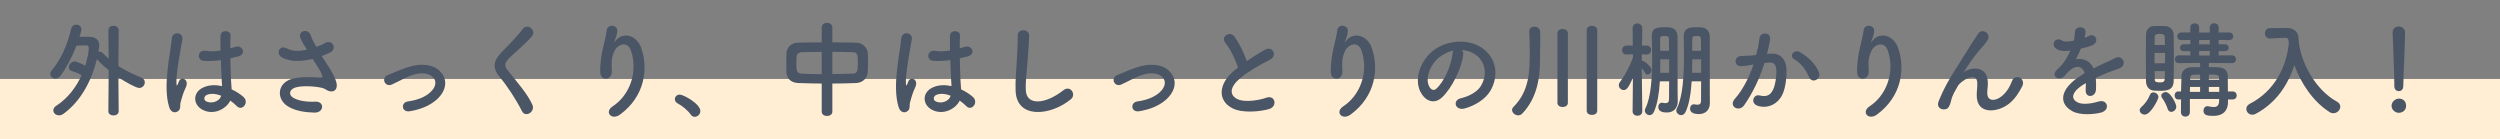
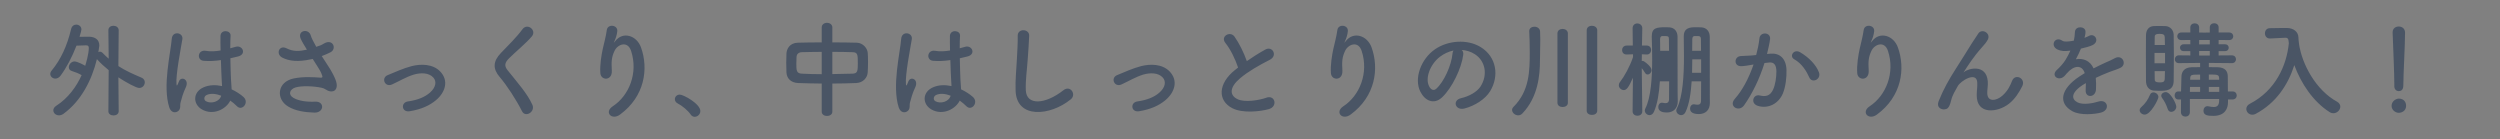
<svg xmlns="http://www.w3.org/2000/svg" width="665" height="37" viewBox="0 0 665 37" fill="none">
  <rect x="0" y="0" width="665" height="37" fill="#808080" stroke="none" />
-   <rect y="21" width="665" height="16" fill="#FFEDD4" />
-   <path d="M28.828 29.588L28.912 18.668C27.848 17.8 26.784 16.848 25.804 15.756L25.776 15.728C24.404 21.356 21.576 26.844 16.9 30.26C16.48 30.568 16.06 30.68 15.696 30.68C14.828 30.68 14.184 30.064 14.184 29.336C14.184 28.944 14.408 28.496 14.968 28.132C18.104 26.116 20.316 23.092 21.716 19.984C20.876 19.508 20.092 19.2 19.112 18.892C18.552 18.724 18.3 18.332 18.3 17.884C18.3 17.156 18.972 16.344 19.812 16.344C20.54 16.344 22.08 17.156 22.668 17.492C22.892 16.792 23.62 14.3 23.62 12.788C23.62 12.284 23.452 12.06 22.92 12.06C22.892 12.06 22.864 12.06 22.836 12.06C22.836 12.06 21.436 12.116 20.344 12.144C19.168 15.196 17.684 17.996 16.116 20.124C15.696 20.684 15.192 20.908 14.716 20.908C13.988 20.908 13.372 20.348 13.372 19.676C13.372 19.396 13.484 19.088 13.736 18.78C16.2 15.784 17.852 12.2 18.916 7.72C19.112 6.908 19.7 6.544 20.288 6.544C20.988 6.544 21.66 7.048 21.66 7.832C21.66 7.972 21.492 8.812 21.156 9.792C22.22 9.764 23.284 9.764 23.732 9.764C25.272 9.82 26.42 10.492 26.42 12.144C26.42 12.228 26.42 12.312 26.168 13.88C26.308 13.796 26.476 13.74 26.616 13.74C26.84 13.74 27.064 13.852 27.26 14.048C27.82 14.636 28.38 15.14 28.912 15.616L28.828 8.056V8.028C28.828 7.244 29.5 6.852 30.172 6.852C30.872 6.852 31.572 7.272 31.572 8.056L31.488 17.576C33.42 18.836 35.408 19.704 37.648 20.656C38.264 20.908 38.516 21.412 38.516 21.888C38.516 22.644 37.928 23.4 37.032 23.4C36.248 23.4 33.532 21.916 31.488 20.572L31.572 29.588C31.572 30.344 30.872 30.708 30.2 30.708C29.5 30.708 28.828 30.344 28.828 29.588ZM61.252 26.76C60.188 28.972 56.772 30.848 53.72 29.112C51.284 27.712 51.228 24.52 54.14 23.232C55.652 22.56 57.36 22.532 59.068 22.896C59.068 22.448 59.012 22.028 58.984 21.496C58.9 20.348 58.844 18.192 58.76 15.98C57.248 16.204 55.764 16.316 54.168 16.176C52.236 16.008 52.572 13.152 54.728 13.516C55.96 13.74 57.304 13.656 58.676 13.432C58.648 11.864 58.62 10.436 58.648 9.568C58.704 7.748 61.448 8 61.336 9.512C61.28 10.296 61.252 11.472 61.252 12.844C61.728 12.704 62.232 12.592 62.68 12.452C64.5 11.892 65.704 14.44 63.296 15.028C62.624 15.196 61.952 15.364 61.28 15.504C61.308 17.688 61.392 19.872 61.448 21.244C61.476 21.944 61.588 22.868 61.616 23.764C62.792 24.324 63.912 25.024 64.78 25.808C66.376 27.264 64.388 29.7 62.988 28.216C62.484 27.712 61.896 27.208 61.252 26.76ZM47.476 29.476C46.748 30.148 45.488 30.036 45.012 28.524C44.116 25.696 44.2 22.084 44.564 18.696C44.928 15.308 45.544 12.172 45.684 10.352C45.852 8.084 48.792 8.644 48.512 10.408C48.316 11.668 47.84 14.104 47.476 16.484C47.112 18.864 46.832 21.216 46.944 22.336C47 22.84 47.028 22.924 47.308 22.364C47.392 22.196 47.588 21.692 47.644 21.552C48.288 20.208 50.416 21.16 49.408 23.26C49.044 24.016 48.764 24.772 48.54 25.472C48.316 26.172 48.148 26.788 48.036 27.236C47.812 28.02 48.176 28.804 47.476 29.476ZM58.844 25.444H58.816C57.416 24.912 56.016 24.772 54.952 25.276C54.28 25.584 54.112 26.536 54.784 26.928C56.128 27.684 58.396 27.096 58.844 25.444ZM85.584 14.916C86.228 15.924 86.9 16.932 87.488 17.856C87.992 18.612 89.42 21.02 89.56 22.364C89.784 24.352 88.132 24.828 86.676 23.82C86.312 23.568 85.92 23.428 85.528 23.344C83.316 22.868 80.18 22.784 78.612 23.26C77.044 23.736 76.568 25.164 78.052 26.032C79.452 26.844 81.608 27.152 83.848 27.04C86.424 26.928 86.256 30.036 83.596 29.952C81.02 29.868 78.556 29.504 76.596 28.3C73.32 26.284 73.712 21.748 78.192 20.852C80.852 20.32 83.568 20.544 85.304 20.656C85.724 20.684 85.836 20.544 85.724 20.18C85.668 19.984 85.472 19.368 85.024 18.612C84.52 17.744 83.848 16.736 83.176 15.672C82.98 15.728 82.812 15.756 82.644 15.784C79.424 16.484 76.988 16.316 75.056 15.308C73.32 14.412 74.188 11.864 76.204 12.844C77.996 13.74 79.536 13.684 81.636 13.208C80.964 12.116 80.348 11.108 80.012 10.352C78.976 8.084 82.112 7.44 82.672 9.456C82.84 10.1 83.4 11.164 84.128 12.452C84.52 12.312 84.912 12.172 85.332 12.032C85.724 11.892 85.976 11.668 86.368 11.472C88.636 10.324 89.616 13.04 87.908 13.908C87.18 14.272 86.368 14.636 85.584 14.916ZM115.936 26.676C114.256 28.076 112.044 29.084 108.992 29.588C106.78 29.952 106.556 27.264 108.488 26.984C111.036 26.62 112.968 25.864 114.368 24.632C116.048 23.148 116.132 21.608 115.292 20.656C114.088 19.284 111.876 19.312 110.056 19.844C108.04 20.46 106.22 21.58 104.316 22.448C102.384 23.344 101.292 20.74 103.112 19.984C104.904 19.256 107.34 18.136 109.552 17.576C111.904 16.988 115.124 16.96 117.084 19.004C119.436 21.44 118.484 24.548 115.936 26.676ZM141.604 27.852C142.472 29.728 139.756 31.38 138.86 29.588C137.236 26.396 134.856 22.756 132.924 20.488C131.076 18.332 131.076 16.344 133.26 14.076C135.164 12.088 137.32 10.016 139 7.748C140.288 6.04 142.808 8.028 141.492 9.652C140.092 11.36 137.124 13.796 135.388 15.532C134.184 16.736 134.128 17.576 135.052 18.724C137.852 22.224 140.232 24.856 141.604 27.852ZM164.956 30.456C162.688 32.136 160.644 29.812 162.996 28.272C167.336 25.444 169.8 19.396 167.868 13.544C166.944 10.744 164.284 11.78 163.472 13.516C162.66 15.224 162.604 16.372 162.744 18.808C162.884 21.524 159.86 21.496 159.692 19.48C159.524 17.268 160 14.58 160.336 13.012C160.644 11.584 161.176 9.736 161.4 8.028C161.624 6.264 164.34 6.6 164.2 8.28C164.116 9.232 163.78 10.212 163.472 10.884C163.108 11.64 163.388 11.276 163.668 10.912C165.712 8.28 169.352 9.428 170.5 12.592C172.544 18.248 171.536 25.612 164.956 30.456ZM184.779 31.072C184.387 31.072 183.995 30.876 183.715 30.456C183.015 29.42 181.475 28.132 180.271 27.516C179.739 27.236 179.515 26.816 179.515 26.396C179.515 25.752 180.019 25.164 180.831 25.164C181.811 25.164 186.291 27.628 186.291 29.532C186.291 30.428 185.535 31.072 184.779 31.072ZM218.575 29.7V22.224C216.391 22.196 214.235 22.168 212.275 22.084C210.287 22 209.251 20.74 209.195 19.256C209.167 18.388 209.139 17.52 209.139 16.652C209.139 15.812 209.167 15 209.195 14.244C209.251 13.04 210.035 11.416 212.219 11.36C214.151 11.304 216.335 11.276 218.575 11.276V7.3C218.575 6.488 219.275 6.068 219.975 6.068C220.675 6.068 221.403 6.488 221.403 7.3V11.276C223.671 11.276 225.911 11.304 227.927 11.36C229.579 11.416 230.727 12.872 230.811 14.02C230.867 14.692 230.895 15.532 230.895 16.4C230.895 17.38 230.867 18.388 230.811 19.228C230.755 20.628 229.607 22 227.787 22.084C225.743 22.168 223.587 22.224 221.403 22.224V29.7C221.403 30.456 220.703 30.848 219.975 30.848C219.275 30.848 218.575 30.456 218.575 29.7ZM221.403 13.796V19.704C223.279 19.676 225.127 19.648 226.779 19.592C228.123 19.536 228.179 18.92 228.179 16.736C228.179 14.468 228.123 13.908 226.751 13.88C225.211 13.824 223.335 13.796 221.403 13.796ZM218.575 19.732V13.796C216.615 13.796 214.767 13.852 213.255 13.88C212.359 13.908 211.911 14.496 211.883 15.056C211.855 15.588 211.827 16.26 211.827 16.904C211.827 18.668 211.827 19.536 213.283 19.592C214.851 19.676 216.671 19.732 218.575 19.732ZM255.283 26.76C254.219 28.972 250.803 30.848 247.751 29.112C245.315 27.712 245.259 24.52 248.171 23.232C249.683 22.56 251.391 22.532 253.099 22.896C253.099 22.448 253.043 22.028 253.015 21.496C252.931 20.348 252.875 18.192 252.791 15.98C251.279 16.204 249.795 16.316 248.199 16.176C246.267 16.008 246.603 13.152 248.759 13.516C249.991 13.74 251.335 13.656 252.707 13.432C252.679 11.864 252.651 10.436 252.679 9.568C252.735 7.748 255.479 8 255.367 9.512C255.311 10.296 255.283 11.472 255.283 12.844C255.759 12.704 256.263 12.592 256.711 12.452C258.531 11.892 259.735 14.44 257.327 15.028C256.655 15.196 255.983 15.364 255.311 15.504C255.339 17.688 255.423 19.872 255.479 21.244C255.507 21.944 255.619 22.868 255.647 23.764C256.823 24.324 257.943 25.024 258.811 25.808C260.407 27.264 258.419 29.7 257.019 28.216C256.515 27.712 255.927 27.208 255.283 26.76ZM241.507 29.476C240.779 30.148 239.519 30.036 239.043 28.524C238.147 25.696 238.231 22.084 238.595 18.696C238.959 15.308 239.575 12.172 239.715 10.352C239.883 8.084 242.823 8.644 242.543 10.408C242.347 11.668 241.871 14.104 241.507 16.484C241.143 18.864 240.863 21.216 240.975 22.336C241.031 22.84 241.059 22.924 241.339 22.364C241.423 22.196 241.619 21.692 241.675 21.552C242.319 20.208 244.447 21.16 243.439 23.26C243.075 24.016 242.795 24.772 242.571 25.472C242.347 26.172 242.179 26.788 242.067 27.236C241.843 28.02 242.207 28.804 241.507 29.476ZM252.875 25.444H252.847C251.447 24.912 250.047 24.772 248.983 25.276C248.311 25.584 248.143 26.536 248.815 26.928C250.159 27.684 252.427 27.096 252.875 25.444ZM284.823 26.424C279.363 30.876 270.403 31.688 270.151 24.128C270.039 21.188 270.347 18.808 270.487 15.84C270.571 14.02 270.767 11.276 270.711 9.54C270.655 7.468 273.819 7.636 273.763 9.484C273.707 11.248 273.511 13.908 273.371 15.784C273.175 18.752 272.755 21.3 272.867 24.016C273.035 28.104 278.019 27.824 282.891 23.988C284.711 22.56 286.419 25.136 284.823 26.424ZM309.967 26.676C308.287 28.076 306.075 29.084 303.023 29.588C300.811 29.952 300.587 27.264 302.519 26.984C305.067 26.62 306.999 25.864 308.399 24.632C310.079 23.148 310.163 21.608 309.323 20.656C308.119 19.284 305.907 19.312 304.087 19.844C302.071 20.46 300.251 21.58 298.347 22.448C296.415 23.344 295.323 20.74 297.143 19.984C298.935 19.256 301.371 18.136 303.583 17.576C305.935 16.988 309.155 16.96 311.115 19.004C313.467 21.44 312.515 24.548 309.967 26.676ZM329.328 17.968C328.6 15.756 327.256 13.012 325.968 11.444C324.512 9.652 327.256 8.14 328.376 9.736C329.58 11.444 330.84 13.936 331.652 16.26C333.164 15.196 334.76 14.188 336.58 13.18C338.484 12.116 339.94 14.804 337.784 15.896C334.928 17.352 332.044 18.976 329.832 20.852C327.06 23.204 326.976 25.304 329.16 26.368C331.12 27.348 335.124 26.62 336.804 26.004C339.156 25.108 339.996 28.328 337.504 29.028C335.292 29.644 330.616 30.204 327.844 28.804C323.812 26.76 323.98 22.224 328.516 18.612C328.796 18.388 329.048 18.164 329.328 17.968ZM359.288 30.456C357.02 32.136 354.976 29.812 357.328 28.272C361.668 25.444 364.132 19.396 362.2 13.544C361.276 10.744 358.616 11.78 357.804 13.516C356.992 15.224 356.936 16.372 357.076 18.808C357.216 21.524 354.192 21.496 354.024 19.48C353.856 17.268 354.332 14.58 354.668 13.012C354.976 11.584 355.508 9.736 355.732 8.028C355.956 6.264 358.672 6.6 358.532 8.28C358.448 9.232 358.112 10.212 357.804 10.884C357.44 11.64 357.72 11.276 358 10.912C360.044 8.28 363.684 9.428 364.832 12.592C366.876 18.248 365.868 25.612 359.288 30.456ZM388.828 13.292C389.136 13.572 389.304 14.02 389.22 14.58C388.772 18.136 386.252 23.428 383.564 25.92C381.408 27.908 379.056 26.816 377.824 24.408C376.06 20.936 377.936 15.728 381.688 13.124C385.132 10.744 390.256 10.352 393.784 12.48C398.124 15.084 398.824 20.236 396.388 24.24C395.072 26.396 392.328 28.132 389.556 28.86C387.092 29.504 386.224 26.676 388.632 26.116C390.76 25.64 392.916 24.436 393.84 22.98C395.828 19.844 395.072 16.176 392.3 14.412C391.208 13.712 390.032 13.376 388.828 13.292ZM386.616 13.432C385.328 13.712 384.068 14.3 383.004 15.112C380.4 17.128 379 20.852 380.176 23.008C380.596 23.82 381.324 24.24 382.024 23.624C384.124 21.776 386.084 17.324 386.364 14.3C386.392 13.964 386.476 13.656 386.616 13.432ZM422.064 29.448V8.056C422.064 7.244 422.764 6.852 423.436 6.852C424.164 6.852 424.864 7.272 424.864 8.056V29.448C424.864 30.204 424.164 30.568 423.464 30.568C422.764 30.568 422.064 30.204 422.064 29.448ZM414.28 27.348V8.896C414.28 8.084 414.952 7.692 415.652 7.692C416.352 7.692 417.052 8.112 417.052 8.896V27.348C417.052 28.104 416.352 28.468 415.652 28.468C414.98 28.468 414.28 28.104 414.28 27.348ZM404.928 30.204C404.592 30.54 404.228 30.68 403.836 30.68C402.996 30.68 402.212 29.98 402.212 29.252C402.212 28.972 402.324 28.692 402.576 28.44C406.86 24.184 406.916 18.836 406.916 13.796C406.916 12.004 406.86 9.82 406.776 8.336C406.776 8.308 406.776 8.28 406.776 8.252C406.776 7.496 407.448 7.104 408.148 7.104C408.876 7.104 409.604 7.524 409.66 8.336C409.688 8.952 409.716 9.68 409.716 10.436C409.716 12.312 409.632 14.44 409.632 16.008C409.632 20.068 409.1 25.864 404.928 30.204ZM452.5 21.636H449.98C449.784 24.744 449.336 27.712 448.356 29.784C448.076 30.372 447.628 30.624 447.208 30.624C446.536 30.624 445.892 30.064 445.892 29.392C445.892 29.224 445.948 29.028 446.032 28.86C447.656 25.724 447.936 19.9 447.936 14.944C447.936 13.04 447.908 11.248 447.88 9.792C447.88 9.764 447.88 9.736 447.88 9.708C447.88 7.328 449.56 7.244 451.184 7.244C451.66 7.244 452.164 7.244 452.556 7.272C453.956 7.356 454.796 8.364 454.796 9.82C454.796 10.94 454.796 12.648 454.796 14.496C454.796 26.816 454.824 26.872 454.824 27.292C454.824 27.32 454.824 27.376 454.824 27.404C454.824 29.28 453.648 30.344 451.884 30.344C449.672 30.344 449.56 29.308 449.56 28.86C449.56 28.3 449.924 27.74 450.568 27.74C450.652 27.74 450.736 27.74 450.82 27.768C451.072 27.824 451.324 27.852 451.548 27.852C452.052 27.852 452.444 27.656 452.472 26.844C452.5 25.92 452.5 23.932 452.5 21.636ZM443.988 21.636H441.524C441.328 24.744 440.88 27.712 439.928 29.784C439.648 30.372 439.228 30.624 438.78 30.624C438.136 30.624 437.52 30.064 437.52 29.392C437.52 29.224 437.576 29.056 437.66 28.86C439.172 25.892 439.48 20.544 439.48 15.756C439.48 13.544 439.424 11.444 439.368 9.792C439.368 9.764 439.368 9.736 439.368 9.68C439.368 7.412 440.656 7.244 443.036 7.244C443.4 7.244 443.764 7.272 444.044 7.272C445.416 7.356 446.228 8.364 446.228 9.82C446.228 10.94 446.228 12.592 446.228 14.384C446.228 25.5 446.256 26.228 446.284 26.872C446.284 26.9 446.284 26.9 446.284 26.928C446.284 28.832 445.108 29.924 443.372 29.924C442.476 29.924 441.104 29.756 441.104 28.468C441.104 27.88 441.44 27.32 442.084 27.32C442.168 27.32 442.252 27.32 442.336 27.348C442.588 27.404 442.84 27.432 443.064 27.432C443.54 27.432 443.932 27.236 443.96 26.424C443.988 25.528 443.988 23.736 443.988 21.636ZM436.848 29.588V29.616C436.848 30.4 436.204 30.792 435.56 30.792C434.916 30.792 434.272 30.4 434.272 29.616V29.588L434.356 20.684C433.236 23.204 432.704 23.96 431.92 23.96C431.248 23.96 430.604 23.372 430.604 22.672C430.604 22.392 430.688 22.112 430.912 21.832C432.06 20.348 433.516 17.772 434.384 15.196V14.44L432.704 14.496C432.676 14.496 432.676 14.496 432.648 14.496C431.864 14.496 431.472 13.908 431.472 13.32C431.472 12.732 431.892 12.116 432.704 12.116H434.328L434.272 7.552V7.524C434.272 6.656 434.888 6.236 435.532 6.236C436.176 6.236 436.848 6.684 436.848 7.524V7.552C436.848 7.552 436.792 9.68 436.764 12.116H438.024C438.808 12.116 439.2 12.704 439.2 13.292C439.2 13.88 438.808 14.496 438.08 14.496C438.052 14.496 438.052 14.496 438.024 14.496L436.736 14.44C436.736 15.056 436.708 15.672 436.708 16.232C436.764 16.204 436.848 16.204 436.904 16.204C437.044 16.204 437.156 16.232 437.296 16.316C437.94 16.708 439.312 17.828 439.312 18.668C439.312 19.284 438.808 19.816 438.276 19.816C438.024 19.816 437.772 19.704 437.576 19.368C437.296 18.892 436.988 18.472 436.708 18.136C436.736 22.588 436.848 29.588 436.848 29.588ZM450.12 13.516H452.472C452.472 12.256 452.472 11.164 452.444 10.408C452.444 9.96 452.332 9.624 451.8 9.596C451.8 9.596 451.8 9.596 450.764 9.596C450.736 9.596 450.736 9.596 450.708 9.596C450.344 9.596 450.148 9.96 450.148 10.408C450.12 11.36 450.12 12.396 450.12 13.516ZM452.5 19.368V15.784H450.148C450.148 16.96 450.12 18.164 450.092 19.368H452.5ZM441.608 13.516H443.96C443.96 12.256 443.96 11.192 443.932 10.408C443.932 9.736 443.736 9.596 443.064 9.596C442.84 9.596 442.616 9.596 442.392 9.596C442.336 9.596 442.252 9.596 442.196 9.596C442.168 9.596 442.168 9.596 442.14 9.596C441.776 9.596 441.58 9.96 441.58 10.408C441.58 11.36 441.608 12.396 441.608 13.516ZM443.988 19.368V15.784H441.636C441.636 16.96 441.636 18.164 441.608 19.368H443.988ZM483.832 19.228C484.532 21.076 482.012 22.308 481.256 20.572C480.584 19.032 479.324 16.904 477.252 15.756C475.88 15 477.112 12.9 478.848 13.908C481.088 15.224 483.076 17.212 483.832 19.228ZM470.028 14.356L470.952 14.272C473.304 14.076 475.096 15.448 475.208 18.584C475.264 20.544 474.984 23.064 474.256 24.828C473.108 27.6 470.364 28.972 467.676 28.188C465.464 27.544 466.36 24.968 468.068 25.388C469.664 25.78 470.84 25.528 471.624 23.876C472.268 22.504 472.52 20.516 472.52 19.032C472.52 17.324 471.932 16.512 470.644 16.624C470.224 16.652 469.804 16.708 469.356 16.764C467.984 21.104 466.108 24.912 463.924 28.02C462.58 29.924 459.668 28.3 461.488 26.256C463.42 24.1 465.156 20.908 466.444 17.156L466.108 17.212C464.904 17.436 463.812 17.604 463.084 17.604C461.18 17.604 461.208 15.084 463 14.916C463.868 14.832 464.736 14.86 465.744 14.776L467.144 14.636C467.48 13.404 467.844 11.752 468.012 10.184C468.208 8.364 471.064 8.532 470.84 10.408C470.728 11.36 470.364 13.04 470.028 14.356ZM499.288 30.456C497.02 32.136 494.976 29.812 497.328 28.272C501.668 25.444 504.132 19.396 502.2 13.544C501.276 10.744 498.616 11.78 497.804 13.516C496.992 15.224 496.936 16.372 497.076 18.808C497.216 21.524 494.192 21.496 494.024 19.48C493.856 17.268 494.332 14.58 494.668 13.012C494.976 11.584 495.508 9.736 495.732 8.028C495.956 6.264 498.672 6.6 498.532 8.28C498.448 9.232 498.112 10.212 497.804 10.884C497.44 11.64 497.72 11.276 498 10.912C500.044 8.28 503.684 9.428 504.832 12.592C506.876 18.248 505.868 25.612 499.288 30.456ZM534.378 27.6C531.354 29.98 525.754 30.596 525.81 25.304C525.81 24.016 526.006 23.232 525.95 21.972C525.81 18.864 521.554 21.496 520.77 22.896C520.098 24.1 519.314 25.332 519.006 26.704C518.502 28.86 517.886 29 517.326 29.084C516.346 29.224 515.03 28.552 515.674 26.928C516.934 23.764 518.53 20.964 520.154 18.444C521.778 15.924 523.234 13.544 524.606 11.36C525.082 10.576 525.838 9.596 526.146 9.036C527.07 7.384 529.674 8.784 528.75 10.548C528.526 10.94 528.33 11.248 528.106 11.528C527.882 11.808 527.602 12.116 527.294 12.48C525.95 13.992 525.054 15.168 524.326 16.204C523.598 17.24 523.038 18.136 522.422 19.06C522.226 19.34 522.31 19.284 522.506 19.116C523.514 18.22 528.358 16.904 528.75 21.636C528.834 22.728 528.61 23.68 528.61 24.716C528.61 27.208 531.018 26.9 532.67 25.416C534.098 24.128 534.714 22.784 535.218 21.496C536.03 19.424 538.97 20.852 537.906 22.952C537.122 24.492 536.03 26.312 534.378 27.6ZM554.51 9.96L554.454 10.072C554.902 9.904 555.322 9.736 555.63 9.568C557.17 8.644 558.682 10.968 556.61 12.004C555.91 12.34 554.706 12.676 553.53 12.928C553.166 13.824 552.69 14.832 552.186 15.756C554.118 15.42 555.966 16.12 556.89 18.192C558.038 17.604 559.214 17.016 560.306 16.54C560.978 16.26 561.734 15.924 562.49 15.504C564.59 14.328 565.85 17.128 564.058 18.024C563.162 18.472 562.518 18.612 561.034 19.172C559.858 19.62 558.598 20.18 557.478 20.712C557.562 21.636 557.59 22.784 557.534 23.792C557.478 24.912 556.75 25.5 556.05 25.528C555.35 25.556 554.706 25.024 554.79 23.932C554.818 23.344 554.846 22.7 554.846 22.112C554.594 22.252 554.342 22.392 554.118 22.532C550.646 24.772 551.066 26.452 552.634 27.236C554.118 27.992 556.862 27.432 558.178 27.012C560.642 26.256 561.426 29.28 558.85 29.952C557.198 30.372 553.39 30.792 551.206 29.56C547.426 27.432 548.098 23.652 553.166 20.32C553.558 20.068 554.006 19.76 554.538 19.452C553.782 17.1 551.626 17.38 549.806 19.48C549.778 19.508 549.722 19.564 549.694 19.592C549.442 19.9 549.246 20.152 549.05 20.32C547.51 21.692 545.466 20.096 547.146 18.584C547.874 17.912 548.826 16.904 549.414 15.952C549.89 15.168 550.338 14.328 550.73 13.46C549.218 13.684 548.154 13.6 547.258 13.152C545.242 12.144 546.614 9.512 548.574 10.828C549.106 11.192 550.226 11.052 551.206 10.884C551.318 10.856 551.486 10.856 551.626 10.828C551.822 10.016 551.878 9.456 551.934 8.476C552.046 6.796 554.678 6.964 554.734 8.336C554.762 8.896 554.65 9.428 554.51 9.96ZM593.878 26.452H592.646V27.124C592.646 27.152 592.646 27.18 592.646 27.208C592.646 28.776 591.918 30.82 588.754 30.82C587.298 30.82 586.122 30.708 586.122 29.448C586.122 28.832 586.514 28.244 587.186 28.244C587.27 28.244 587.354 28.244 587.438 28.272C587.942 28.384 588.418 28.468 588.838 28.468C589.706 28.468 590.266 28.104 590.294 26.788V26.34H582.51V29.812C582.51 30.624 581.922 31.016 581.334 31.016C580.718 31.016 580.13 30.624 580.13 29.812C580.13 28.692 580.158 27.544 580.158 26.452H579.402C578.758 26.452 578.45 25.92 578.45 25.388C578.45 24.856 578.758 24.324 579.402 24.324H580.158C580.186 22.84 580.214 21.468 580.27 20.264C580.326 19.144 580.97 17.94 582.958 17.884C583.63 17.856 584.414 17.856 585.226 17.856V16.736L579.598 16.792H579.57C578.87 16.792 578.506 16.288 578.506 15.756C578.506 15.252 578.87 14.72 579.598 14.72L582.622 14.748V13.6H580.858C580.214 13.6 579.878 13.152 579.878 12.676C579.878 12.228 580.214 11.78 580.858 11.78H582.622V10.632L580.214 10.66C579.514 10.66 579.15 10.156 579.15 9.652C579.15 9.148 579.514 8.644 580.214 8.644H582.622V7.3C582.622 6.572 583.21 6.208 583.798 6.208C584.386 6.208 584.974 6.572 584.974 7.3V8.644L586.346 8.672L587.802 8.644V7.3C587.802 6.544 588.39 6.18 588.978 6.18C589.566 6.18 590.154 6.544 590.154 7.3V8.644H592.954C593.682 8.644 594.046 9.148 594.046 9.652C594.046 10.156 593.682 10.66 592.954 10.66L590.154 10.632V11.78H591.834C592.506 11.78 592.842 12.228 592.842 12.704C592.842 13.152 592.506 13.6 591.834 13.6H590.154V14.748L593.682 14.72C594.41 14.72 594.774 15.252 594.774 15.756C594.774 16.288 594.41 16.792 593.71 16.792H593.682L587.55 16.736V17.856C588.39 17.856 589.202 17.856 589.902 17.884C591.946 17.94 592.534 18.976 592.59 20.208C592.59 20.32 592.618 20.74 592.618 24.324H593.878C594.606 24.324 594.97 24.856 594.97 25.388C594.97 25.92 594.606 26.452 593.878 26.452ZM578.198 21.552C578.142 24.128 576.182 24.156 574.39 24.156C573.886 24.156 573.382 24.128 572.906 24.1C571.618 23.988 570.834 22.98 570.834 21.524C570.806 19.564 570.806 16.848 570.806 14.3C570.806 12.452 570.806 10.688 570.834 9.372C570.862 8 571.534 7.02 572.878 6.936C573.298 6.908 573.774 6.908 574.222 6.908C574.838 6.908 575.454 6.908 575.986 6.936C577.246 6.992 578.17 7.972 578.198 9.26C578.226 10.856 578.254 12.844 578.254 14.832C578.254 17.268 578.226 19.732 578.198 21.552ZM577.554 29.756C577.162 29.756 576.77 29.532 576.602 28.972C576.266 27.908 575.678 26.788 575.118 26.06C574.978 25.864 574.894 25.668 574.894 25.472C574.894 24.94 575.454 24.492 576.07 24.492C577.386 24.492 578.898 27.656 578.898 28.356C578.898 29.168 578.198 29.756 577.554 29.756ZM570.498 30.484C569.798 30.484 569.154 29.952 569.154 29.336C569.154 29.056 569.294 28.748 569.602 28.468C570.666 27.544 571.366 26.48 571.926 25.164C572.094 24.744 572.458 24.576 572.822 24.576C573.438 24.576 574.138 25.108 574.138 25.808C574.138 26.452 572.066 30.484 570.498 30.484ZM587.802 11.808V10.632H584.974V11.808H587.802ZM587.802 14.776V13.572H584.974V14.776H587.802ZM590.294 21.216V20.908C590.266 19.872 589.986 19.816 587.55 19.816V21.216H590.294ZM590.322 24.436V23.12H587.55V24.436H590.322ZM573.13 11.976H575.874C575.846 11.192 575.846 10.464 575.818 9.848C575.79 9.26 575.454 9.008 574.474 9.008C573.158 9.008 573.158 9.456 573.158 9.876C573.13 10.436 573.13 11.164 573.13 11.976ZM585.226 21.216V19.844C582.874 19.844 582.622 19.844 582.594 20.908L582.566 21.216H585.226ZM585.226 24.436V23.12H582.538C582.538 23.54 582.51 23.988 582.51 24.436H585.226ZM575.902 16.82V14.076H573.102V16.82H575.902ZM575.874 18.92H573.13C573.13 19.732 573.158 20.488 573.158 21.076C573.158 21.524 573.214 21.916 574.502 21.916C575.118 21.916 575.762 21.916 575.818 21.048C575.846 20.432 575.846 19.704 575.874 18.92ZM611.546 11.472L611.518 11.584C612.33 17.184 616.082 24.016 621.682 27.068C622.27 27.404 622.522 27.88 622.522 28.356C622.522 29.224 621.71 30.12 620.674 30.12C620.366 30.12 620.002 30.036 619.666 29.812C615.326 27.068 612.078 22.196 610.286 17.324C608.634 22.532 605.47 27.376 600.01 30.288C599.702 30.456 599.394 30.512 599.114 30.512C598.19 30.512 597.518 29.756 597.518 28.972C597.518 28.468 597.798 27.936 598.47 27.6C605.274 24.1 608.242 17.464 608.83 11.5C608.746 10.436 608.662 10.044 607.906 10.044C607.878 10.044 607.85 10.044 607.822 10.044L603.846 10.24C603.818 10.24 603.79 10.24 603.762 10.24C602.922 10.24 602.474 9.568 602.474 8.868C602.474 8.196 602.894 7.496 603.79 7.496C604.91 7.468 606.17 7.44 607.43 7.44C607.738 7.44 608.018 7.44 608.326 7.44C610.006 7.468 611.322 8.392 611.378 9.904C611.406 10.408 611.434 10.94 611.518 11.472H611.546ZM636.886 22.924V22.896C636.886 22.728 636.886 22.532 636.886 22.308C636.886 19.592 636.606 13.068 636.438 8.672C636.438 8.644 636.438 8.616 636.438 8.588C636.438 7.552 637.25 7.048 638.062 7.048C638.902 7.048 639.742 7.58 639.742 8.672C639.742 11.976 639.294 19.676 639.294 22.392C639.294 23.064 639.294 24.24 638.062 24.24C637.474 24.24 636.886 23.792 636.886 22.924ZM640.022 28.16C640.022 29.504 638.846 30.008 638.09 30.008C637.026 30.008 636.158 29.112 636.158 28.16C636.158 26.928 637.334 26.228 638.09 26.228C639.182 26.228 640.022 26.9 640.022 28.16Z" fill="#4A5565" />
+   <path d="M28.828 29.588L28.912 18.668C27.848 17.8 26.784 16.848 25.804 15.756L25.776 15.728C24.404 21.356 21.576 26.844 16.9 30.26C16.48 30.568 16.06 30.68 15.696 30.68C14.828 30.68 14.184 30.064 14.184 29.336C14.184 28.944 14.408 28.496 14.968 28.132C18.104 26.116 20.316 23.092 21.716 19.984C20.876 19.508 20.092 19.2 19.112 18.892C18.552 18.724 18.3 18.332 18.3 17.884C18.3 17.156 18.972 16.344 19.812 16.344C20.54 16.344 22.08 17.156 22.668 17.492C22.892 16.792 23.62 14.3 23.62 12.788C23.62 12.284 23.452 12.06 22.92 12.06C22.892 12.06 22.864 12.06 22.836 12.06C22.836 12.06 21.436 12.116 20.344 12.144C19.168 15.196 17.684 17.996 16.116 20.124C15.696 20.684 15.192 20.908 14.716 20.908C13.988 20.908 13.372 20.348 13.372 19.676C13.372 19.396 13.484 19.088 13.736 18.78C16.2 15.784 17.852 12.2 18.916 7.72C19.112 6.908 19.7 6.544 20.288 6.544C20.988 6.544 21.66 7.048 21.66 7.832C21.66 7.972 21.492 8.812 21.156 9.792C22.22 9.764 23.284 9.764 23.732 9.764C25.272 9.82 26.42 10.492 26.42 12.144C26.42 12.228 26.42 12.312 26.168 13.88C26.308 13.796 26.476 13.74 26.616 13.74C26.84 13.74 27.064 13.852 27.26 14.048C27.82 14.636 28.38 15.14 28.912 15.616L28.828 8.056V8.028C28.828 7.244 29.5 6.852 30.172 6.852C30.872 6.852 31.572 7.272 31.572 8.056L31.488 17.576C33.42 18.836 35.408 19.704 37.648 20.656C38.264 20.908 38.516 21.412 38.516 21.888C38.516 22.644 37.928 23.4 37.032 23.4C36.248 23.4 33.532 21.916 31.488 20.572L31.572 29.588C31.572 30.344 30.872 30.708 30.2 30.708C29.5 30.708 28.828 30.344 28.828 29.588ZM61.252 26.76C60.188 28.972 56.772 30.848 53.72 29.112C51.284 27.712 51.228 24.52 54.14 23.232C55.652 22.56 57.36 22.532 59.068 22.896C59.068 22.448 59.012 22.028 58.984 21.496C58.9 20.348 58.844 18.192 58.76 15.98C57.248 16.204 55.764 16.316 54.168 16.176C52.236 16.008 52.572 13.152 54.728 13.516C55.96 13.74 57.304 13.656 58.676 13.432C58.648 11.864 58.62 10.436 58.648 9.568C58.704 7.748 61.448 8 61.336 9.512C61.28 10.296 61.252 11.472 61.252 12.844C61.728 12.704 62.232 12.592 62.68 12.452C64.5 11.892 65.704 14.44 63.296 15.028C62.624 15.196 61.952 15.364 61.28 15.504C61.308 17.688 61.392 19.872 61.448 21.244C61.476 21.944 61.588 22.868 61.616 23.764C62.792 24.324 63.912 25.024 64.78 25.808C66.376 27.264 64.388 29.7 62.988 28.216C62.484 27.712 61.896 27.208 61.252 26.76ZM47.476 29.476C46.748 30.148 45.488 30.036 45.012 28.524C44.116 25.696 44.2 22.084 44.564 18.696C44.928 15.308 45.544 12.172 45.684 10.352C45.852 8.084 48.792 8.644 48.512 10.408C48.316 11.668 47.84 14.104 47.476 16.484C47.112 18.864 46.832 21.216 46.944 22.336C47 22.84 47.028 22.924 47.308 22.364C47.392 22.196 47.588 21.692 47.644 21.552C48.288 20.208 50.416 21.16 49.408 23.26C49.044 24.016 48.764 24.772 48.54 25.472C48.316 26.172 48.148 26.788 48.036 27.236C47.812 28.02 48.176 28.804 47.476 29.476ZM58.844 25.444H58.816C57.416 24.912 56.016 24.772 54.952 25.276C54.28 25.584 54.112 26.536 54.784 26.928C56.128 27.684 58.396 27.096 58.844 25.444ZM85.584 14.916C86.228 15.924 86.9 16.932 87.488 17.856C87.992 18.612 89.42 21.02 89.56 22.364C89.784 24.352 88.132 24.828 86.676 23.82C86.312 23.568 85.92 23.428 85.528 23.344C83.316 22.868 80.18 22.784 78.612 23.26C77.044 23.736 76.568 25.164 78.052 26.032C79.452 26.844 81.608 27.152 83.848 27.04C86.424 26.928 86.256 30.036 83.596 29.952C81.02 29.868 78.556 29.504 76.596 28.3C73.32 26.284 73.712 21.748 78.192 20.852C80.852 20.32 83.568 20.544 85.304 20.656C85.724 20.684 85.836 20.544 85.724 20.18C85.668 19.984 85.472 19.368 85.024 18.612C84.52 17.744 83.848 16.736 83.176 15.672C82.98 15.728 82.812 15.756 82.644 15.784C79.424 16.484 76.988 16.316 75.056 15.308C73.32 14.412 74.188 11.864 76.204 12.844C77.996 13.74 79.536 13.684 81.636 13.208C80.964 12.116 80.348 11.108 80.012 10.352C78.976 8.084 82.112 7.44 82.672 9.456C82.84 10.1 83.4 11.164 84.128 12.452C84.52 12.312 84.912 12.172 85.332 12.032C85.724 11.892 85.976 11.668 86.368 11.472C88.636 10.324 89.616 13.04 87.908 13.908C87.18 14.272 86.368 14.636 85.584 14.916ZM115.936 26.676C114.256 28.076 112.044 29.084 108.992 29.588C106.78 29.952 106.556 27.264 108.488 26.984C111.036 26.62 112.968 25.864 114.368 24.632C116.048 23.148 116.132 21.608 115.292 20.656C114.088 19.284 111.876 19.312 110.056 19.844C108.04 20.46 106.22 21.58 104.316 22.448C102.384 23.344 101.292 20.74 103.112 19.984C104.904 19.256 107.34 18.136 109.552 17.576C111.904 16.988 115.124 16.96 117.084 19.004C119.436 21.44 118.484 24.548 115.936 26.676ZM141.604 27.852C142.472 29.728 139.756 31.38 138.86 29.588C137.236 26.396 134.856 22.756 132.924 20.488C131.076 18.332 131.076 16.344 133.26 14.076C135.164 12.088 137.32 10.016 139 7.748C140.288 6.04 142.808 8.028 141.492 9.652C140.092 11.36 137.124 13.796 135.388 15.532C134.184 16.736 134.128 17.576 135.052 18.724C137.852 22.224 140.232 24.856 141.604 27.852ZM164.956 30.456C162.688 32.136 160.644 29.812 162.996 28.272C167.336 25.444 169.8 19.396 167.868 13.544C166.944 10.744 164.284 11.78 163.472 13.516C162.66 15.224 162.604 16.372 162.744 18.808C162.884 21.524 159.86 21.496 159.692 19.48C159.524 17.268 160 14.58 160.336 13.012C160.644 11.584 161.176 9.736 161.4 8.028C161.624 6.264 164.34 6.6 164.2 8.28C164.116 9.232 163.78 10.212 163.472 10.884C163.108 11.64 163.388 11.276 163.668 10.912C165.712 8.28 169.352 9.428 170.5 12.592C172.544 18.248 171.536 25.612 164.956 30.456ZM184.779 31.072C184.387 31.072 183.995 30.876 183.715 30.456C183.015 29.42 181.475 28.132 180.271 27.516C179.739 27.236 179.515 26.816 179.515 26.396C179.515 25.752 180.019 25.164 180.831 25.164C181.811 25.164 186.291 27.628 186.291 29.532C186.291 30.428 185.535 31.072 184.779 31.072ZM218.575 29.7V22.224C216.391 22.196 214.235 22.168 212.275 22.084C210.287 22 209.251 20.74 209.195 19.256C209.167 18.388 209.139 17.52 209.139 16.652C209.139 15.812 209.167 15 209.195 14.244C209.251 13.04 210.035 11.416 212.219 11.36C214.151 11.304 216.335 11.276 218.575 11.276V7.3C218.575 6.488 219.275 6.068 219.975 6.068C220.675 6.068 221.403 6.488 221.403 7.3V11.276C223.671 11.276 225.911 11.304 227.927 11.36C229.579 11.416 230.727 12.872 230.811 14.02C230.867 14.692 230.895 15.532 230.895 16.4C230.895 17.38 230.867 18.388 230.811 19.228C230.755 20.628 229.607 22 227.787 22.084C225.743 22.168 223.587 22.224 221.403 22.224V29.7C221.403 30.456 220.703 30.848 219.975 30.848C219.275 30.848 218.575 30.456 218.575 29.7ZM221.403 13.796V19.704C223.279 19.676 225.127 19.648 226.779 19.592C228.123 19.536 228.179 18.92 228.179 16.736C228.179 14.468 228.123 13.908 226.751 13.88C225.211 13.824 223.335 13.796 221.403 13.796ZM218.575 19.732V13.796C216.615 13.796 214.767 13.852 213.255 13.88C212.359 13.908 211.911 14.496 211.883 15.056C211.855 15.588 211.827 16.26 211.827 16.904C211.827 18.668 211.827 19.536 213.283 19.592C214.851 19.676 216.671 19.732 218.575 19.732ZM255.283 26.76C254.219 28.972 250.803 30.848 247.751 29.112C245.315 27.712 245.259 24.52 248.171 23.232C249.683 22.56 251.391 22.532 253.099 22.896C253.099 22.448 253.043 22.028 253.015 21.496C252.931 20.348 252.875 18.192 252.791 15.98C251.279 16.204 249.795 16.316 248.199 16.176C246.267 16.008 246.603 13.152 248.759 13.516C249.991 13.74 251.335 13.656 252.707 13.432C252.679 11.864 252.651 10.436 252.679 9.568C252.735 7.748 255.479 8 255.367 9.512C255.311 10.296 255.283 11.472 255.283 12.844C255.759 12.704 256.263 12.592 256.711 12.452C258.531 11.892 259.735 14.44 257.327 15.028C256.655 15.196 255.983 15.364 255.311 15.504C255.339 17.688 255.423 19.872 255.479 21.244C255.507 21.944 255.619 22.868 255.647 23.764C256.823 24.324 257.943 25.024 258.811 25.808C260.407 27.264 258.419 29.7 257.019 28.216C256.515 27.712 255.927 27.208 255.283 26.76ZM241.507 29.476C240.779 30.148 239.519 30.036 239.043 28.524C238.147 25.696 238.231 22.084 238.595 18.696C238.959 15.308 239.575 12.172 239.715 10.352C239.883 8.084 242.823 8.644 242.543 10.408C242.347 11.668 241.871 14.104 241.507 16.484C241.143 18.864 240.863 21.216 240.975 22.336C241.031 22.84 241.059 22.924 241.339 22.364C241.423 22.196 241.619 21.692 241.675 21.552C242.319 20.208 244.447 21.16 243.439 23.26C243.075 24.016 242.795 24.772 242.571 25.472C242.347 26.172 242.179 26.788 242.067 27.236C241.843 28.02 242.207 28.804 241.507 29.476ZM252.875 25.444H252.847C251.447 24.912 250.047 24.772 248.983 25.276C248.311 25.584 248.143 26.536 248.815 26.928C250.159 27.684 252.427 27.096 252.875 25.444ZM284.823 26.424C279.363 30.876 270.403 31.688 270.151 24.128C270.039 21.188 270.347 18.808 270.487 15.84C270.571 14.02 270.767 11.276 270.711 9.54C270.655 7.468 273.819 7.636 273.763 9.484C273.707 11.248 273.511 13.908 273.371 15.784C273.175 18.752 272.755 21.3 272.867 24.016C273.035 28.104 278.019 27.824 282.891 23.988C284.711 22.56 286.419 25.136 284.823 26.424ZM309.967 26.676C308.287 28.076 306.075 29.084 303.023 29.588C300.811 29.952 300.587 27.264 302.519 26.984C305.067 26.62 306.999 25.864 308.399 24.632C310.079 23.148 310.163 21.608 309.323 20.656C308.119 19.284 305.907 19.312 304.087 19.844C302.071 20.46 300.251 21.58 298.347 22.448C296.415 23.344 295.323 20.74 297.143 19.984C298.935 19.256 301.371 18.136 303.583 17.576C305.935 16.988 309.155 16.96 311.115 19.004C313.467 21.44 312.515 24.548 309.967 26.676ZM329.328 17.968C328.6 15.756 327.256 13.012 325.968 11.444C324.512 9.652 327.256 8.14 328.376 9.736C329.58 11.444 330.84 13.936 331.652 16.26C333.164 15.196 334.76 14.188 336.58 13.18C338.484 12.116 339.94 14.804 337.784 15.896C334.928 17.352 332.044 18.976 329.832 20.852C327.06 23.204 326.976 25.304 329.16 26.368C331.12 27.348 335.124 26.62 336.804 26.004C339.156 25.108 339.996 28.328 337.504 29.028C335.292 29.644 330.616 30.204 327.844 28.804C323.812 26.76 323.98 22.224 328.516 18.612C328.796 18.388 329.048 18.164 329.328 17.968ZM359.288 30.456C357.02 32.136 354.976 29.812 357.328 28.272C361.668 25.444 364.132 19.396 362.2 13.544C361.276 10.744 358.616 11.78 357.804 13.516C356.992 15.224 356.936 16.372 357.076 18.808C357.216 21.524 354.192 21.496 354.024 19.48C353.856 17.268 354.332 14.58 354.668 13.012C354.976 11.584 355.508 9.736 355.732 8.028C355.956 6.264 358.672 6.6 358.532 8.28C358.448 9.232 358.112 10.212 357.804 10.884C357.44 11.64 357.72 11.276 358 10.912C360.044 8.28 363.684 9.428 364.832 12.592C366.876 18.248 365.868 25.612 359.288 30.456ZM388.828 13.292C389.136 13.572 389.304 14.02 389.22 14.58C388.772 18.136 386.252 23.428 383.564 25.92C381.408 27.908 379.056 26.816 377.824 24.408C376.06 20.936 377.936 15.728 381.688 13.124C385.132 10.744 390.256 10.352 393.784 12.48C398.124 15.084 398.824 20.236 396.388 24.24C395.072 26.396 392.328 28.132 389.556 28.86C387.092 29.504 386.224 26.676 388.632 26.116C390.76 25.64 392.916 24.436 393.84 22.98C395.828 19.844 395.072 16.176 392.3 14.412C391.208 13.712 390.032 13.376 388.828 13.292ZM386.616 13.432C385.328 13.712 384.068 14.3 383.004 15.112C380.4 17.128 379 20.852 380.176 23.008C380.596 23.82 381.324 24.24 382.024 23.624C384.124 21.776 386.084 17.324 386.364 14.3C386.392 13.964 386.476 13.656 386.616 13.432ZM422.064 29.448V8.056C422.064 7.244 422.764 6.852 423.436 6.852C424.164 6.852 424.864 7.272 424.864 8.056V29.448C424.864 30.204 424.164 30.568 423.464 30.568C422.764 30.568 422.064 30.204 422.064 29.448ZM414.28 27.348V8.896C414.28 8.084 414.952 7.692 415.652 7.692C416.352 7.692 417.052 8.112 417.052 8.896V27.348C417.052 28.104 416.352 28.468 415.652 28.468C414.98 28.468 414.28 28.104 414.28 27.348ZM404.928 30.204C404.592 30.54 404.228 30.68 403.836 30.68C402.996 30.68 402.212 29.98 402.212 29.252C402.212 28.972 402.324 28.692 402.576 28.44C406.86 24.184 406.916 18.836 406.916 13.796C406.916 12.004 406.86 9.82 406.776 8.336C406.776 8.308 406.776 8.28 406.776 8.252C406.776 7.496 407.448 7.104 408.148 7.104C408.876 7.104 409.604 7.524 409.66 8.336C409.688 8.952 409.716 9.68 409.716 10.436C409.716 12.312 409.632 14.44 409.632 16.008C409.632 20.068 409.1 25.864 404.928 30.204ZM452.5 21.636H449.98C449.784 24.744 449.336 27.712 448.356 29.784C448.076 30.372 447.628 30.624 447.208 30.624C446.536 30.624 445.892 30.064 445.892 29.392C445.892 29.224 445.948 29.028 446.032 28.86C447.656 25.724 447.936 19.9 447.936 14.944C447.936 13.04 447.908 11.248 447.88 9.792C447.88 9.764 447.88 9.736 447.88 9.708C447.88 7.328 449.56 7.244 451.184 7.244C451.66 7.244 452.164 7.244 452.556 7.272C453.956 7.356 454.796 8.364 454.796 9.82C454.796 10.94 454.796 12.648 454.796 14.496C454.796 26.816 454.824 26.872 454.824 27.292C454.824 27.32 454.824 27.376 454.824 27.404C454.824 29.28 453.648 30.344 451.884 30.344C449.672 30.344 449.56 29.308 449.56 28.86C449.56 28.3 449.924 27.74 450.568 27.74C450.652 27.74 450.736 27.74 450.82 27.768C451.072 27.824 451.324 27.852 451.548 27.852C452.052 27.852 452.444 27.656 452.472 26.844C452.5 25.92 452.5 23.932 452.5 21.636ZM443.988 21.636H441.524C441.328 24.744 440.88 27.712 439.928 29.784C439.648 30.372 439.228 30.624 438.78 30.624C438.136 30.624 437.52 30.064 437.52 29.392C437.52 29.224 437.576 29.056 437.66 28.86C439.172 25.892 439.48 20.544 439.48 15.756C439.48 13.544 439.424 11.444 439.368 9.792C439.368 9.764 439.368 9.736 439.368 9.68C439.368 7.412 440.656 7.244 443.036 7.244C443.4 7.244 443.764 7.272 444.044 7.272C445.416 7.356 446.228 8.364 446.228 9.82C446.228 10.94 446.228 12.592 446.228 14.384C446.228 25.5 446.256 26.228 446.284 26.872C446.284 26.9 446.284 26.9 446.284 26.928C446.284 28.832 445.108 29.924 443.372 29.924C442.476 29.924 441.104 29.756 441.104 28.468C441.104 27.88 441.44 27.32 442.084 27.32C442.168 27.32 442.252 27.32 442.336 27.348C442.588 27.404 442.84 27.432 443.064 27.432C443.54 27.432 443.932 27.236 443.96 26.424C443.988 25.528 443.988 23.736 443.988 21.636ZM436.848 29.588V29.616C436.848 30.4 436.204 30.792 435.56 30.792C434.916 30.792 434.272 30.4 434.272 29.616V29.588L434.356 20.684C433.236 23.204 432.704 23.96 431.92 23.96C431.248 23.96 430.604 23.372 430.604 22.672C430.604 22.392 430.688 22.112 430.912 21.832C432.06 20.348 433.516 17.772 434.384 15.196V14.44L432.704 14.496C432.676 14.496 432.676 14.496 432.648 14.496C431.864 14.496 431.472 13.908 431.472 13.32C431.472 12.732 431.892 12.116 432.704 12.116H434.328L434.272 7.552V7.524C434.272 6.656 434.888 6.236 435.532 6.236C436.176 6.236 436.848 6.684 436.848 7.524V7.552C436.848 7.552 436.792 9.68 436.764 12.116H438.024C438.808 12.116 439.2 12.704 439.2 13.292C439.2 13.88 438.808 14.496 438.08 14.496C438.052 14.496 438.052 14.496 438.024 14.496L436.736 14.44C436.736 15.056 436.708 15.672 436.708 16.232C436.764 16.204 436.848 16.204 436.904 16.204C437.044 16.204 437.156 16.232 437.296 16.316C437.94 16.708 439.312 17.828 439.312 18.668C439.312 19.284 438.808 19.816 438.276 19.816C438.024 19.816 437.772 19.704 437.576 19.368C437.296 18.892 436.988 18.472 436.708 18.136C436.736 22.588 436.848 29.588 436.848 29.588ZM450.12 13.516H452.472C452.472 12.256 452.472 11.164 452.444 10.408C452.444 9.96 452.332 9.624 451.8 9.596C451.8 9.596 451.8 9.596 450.764 9.596C450.736 9.596 450.736 9.596 450.708 9.596C450.344 9.596 450.148 9.96 450.148 10.408C450.12 11.36 450.12 12.396 450.12 13.516ZM452.5 19.368V15.784H450.148C450.148 16.96 450.12 18.164 450.092 19.368H452.5ZM441.608 13.516H443.96C443.96 12.256 443.96 11.192 443.932 10.408C443.932 9.736 443.736 9.596 443.064 9.596C442.84 9.596 442.616 9.596 442.392 9.596C442.336 9.596 442.252 9.596 442.196 9.596C442.168 9.596 442.168 9.596 442.14 9.596C441.776 9.596 441.58 9.96 441.58 10.408C441.58 11.36 441.608 12.396 441.608 13.516ZM443.988 19.368V15.784H441.636H443.988ZM483.832 19.228C484.532 21.076 482.012 22.308 481.256 20.572C480.584 19.032 479.324 16.904 477.252 15.756C475.88 15 477.112 12.9 478.848 13.908C481.088 15.224 483.076 17.212 483.832 19.228ZM470.028 14.356L470.952 14.272C473.304 14.076 475.096 15.448 475.208 18.584C475.264 20.544 474.984 23.064 474.256 24.828C473.108 27.6 470.364 28.972 467.676 28.188C465.464 27.544 466.36 24.968 468.068 25.388C469.664 25.78 470.84 25.528 471.624 23.876C472.268 22.504 472.52 20.516 472.52 19.032C472.52 17.324 471.932 16.512 470.644 16.624C470.224 16.652 469.804 16.708 469.356 16.764C467.984 21.104 466.108 24.912 463.924 28.02C462.58 29.924 459.668 28.3 461.488 26.256C463.42 24.1 465.156 20.908 466.444 17.156L466.108 17.212C464.904 17.436 463.812 17.604 463.084 17.604C461.18 17.604 461.208 15.084 463 14.916C463.868 14.832 464.736 14.86 465.744 14.776L467.144 14.636C467.48 13.404 467.844 11.752 468.012 10.184C468.208 8.364 471.064 8.532 470.84 10.408C470.728 11.36 470.364 13.04 470.028 14.356ZM499.288 30.456C497.02 32.136 494.976 29.812 497.328 28.272C501.668 25.444 504.132 19.396 502.2 13.544C501.276 10.744 498.616 11.78 497.804 13.516C496.992 15.224 496.936 16.372 497.076 18.808C497.216 21.524 494.192 21.496 494.024 19.48C493.856 17.268 494.332 14.58 494.668 13.012C494.976 11.584 495.508 9.736 495.732 8.028C495.956 6.264 498.672 6.6 498.532 8.28C498.448 9.232 498.112 10.212 497.804 10.884C497.44 11.64 497.72 11.276 498 10.912C500.044 8.28 503.684 9.428 504.832 12.592C506.876 18.248 505.868 25.612 499.288 30.456ZM534.378 27.6C531.354 29.98 525.754 30.596 525.81 25.304C525.81 24.016 526.006 23.232 525.95 21.972C525.81 18.864 521.554 21.496 520.77 22.896C520.098 24.1 519.314 25.332 519.006 26.704C518.502 28.86 517.886 29 517.326 29.084C516.346 29.224 515.03 28.552 515.674 26.928C516.934 23.764 518.53 20.964 520.154 18.444C521.778 15.924 523.234 13.544 524.606 11.36C525.082 10.576 525.838 9.596 526.146 9.036C527.07 7.384 529.674 8.784 528.75 10.548C528.526 10.94 528.33 11.248 528.106 11.528C527.882 11.808 527.602 12.116 527.294 12.48C525.95 13.992 525.054 15.168 524.326 16.204C523.598 17.24 523.038 18.136 522.422 19.06C522.226 19.34 522.31 19.284 522.506 19.116C523.514 18.22 528.358 16.904 528.75 21.636C528.834 22.728 528.61 23.68 528.61 24.716C528.61 27.208 531.018 26.9 532.67 25.416C534.098 24.128 534.714 22.784 535.218 21.496C536.03 19.424 538.97 20.852 537.906 22.952C537.122 24.492 536.03 26.312 534.378 27.6ZM554.51 9.96L554.454 10.072C554.902 9.904 555.322 9.736 555.63 9.568C557.17 8.644 558.682 10.968 556.61 12.004C555.91 12.34 554.706 12.676 553.53 12.928C553.166 13.824 552.69 14.832 552.186 15.756C554.118 15.42 555.966 16.12 556.89 18.192C558.038 17.604 559.214 17.016 560.306 16.54C560.978 16.26 561.734 15.924 562.49 15.504C564.59 14.328 565.85 17.128 564.058 18.024C563.162 18.472 562.518 18.612 561.034 19.172C559.858 19.62 558.598 20.18 557.478 20.712C557.562 21.636 557.59 22.784 557.534 23.792C557.478 24.912 556.75 25.5 556.05 25.528C555.35 25.556 554.706 25.024 554.79 23.932C554.818 23.344 554.846 22.7 554.846 22.112C554.594 22.252 554.342 22.392 554.118 22.532C550.646 24.772 551.066 26.452 552.634 27.236C554.118 27.992 556.862 27.432 558.178 27.012C560.642 26.256 561.426 29.28 558.85 29.952C557.198 30.372 553.39 30.792 551.206 29.56C547.426 27.432 548.098 23.652 553.166 20.32C553.558 20.068 554.006 19.76 554.538 19.452C553.782 17.1 551.626 17.38 549.806 19.48C549.778 19.508 549.722 19.564 549.694 19.592C549.442 19.9 549.246 20.152 549.05 20.32C547.51 21.692 545.466 20.096 547.146 18.584C547.874 17.912 548.826 16.904 549.414 15.952C549.89 15.168 550.338 14.328 550.73 13.46C549.218 13.684 548.154 13.6 547.258 13.152C545.242 12.144 546.614 9.512 548.574 10.828C549.106 11.192 550.226 11.052 551.206 10.884C551.318 10.856 551.486 10.856 551.626 10.828C551.822 10.016 551.878 9.456 551.934 8.476C552.046 6.796 554.678 6.964 554.734 8.336C554.762 8.896 554.65 9.428 554.51 9.96ZM593.878 26.452H592.646V27.124C592.646 27.152 592.646 27.18 592.646 27.208C592.646 28.776 591.918 30.82 588.754 30.82C587.298 30.82 586.122 30.708 586.122 29.448C586.122 28.832 586.514 28.244 587.186 28.244C587.27 28.244 587.354 28.244 587.438 28.272C587.942 28.384 588.418 28.468 588.838 28.468C589.706 28.468 590.266 28.104 590.294 26.788V26.34H582.51V29.812C582.51 30.624 581.922 31.016 581.334 31.016C580.718 31.016 580.13 30.624 580.13 29.812C580.13 28.692 580.158 27.544 580.158 26.452H579.402C578.758 26.452 578.45 25.92 578.45 25.388C578.45 24.856 578.758 24.324 579.402 24.324H580.158C580.186 22.84 580.214 21.468 580.27 20.264C580.326 19.144 580.97 17.94 582.958 17.884C583.63 17.856 584.414 17.856 585.226 17.856V16.736L579.598 16.792H579.57C578.87 16.792 578.506 16.288 578.506 15.756C578.506 15.252 578.87 14.72 579.598 14.72L582.622 14.748V13.6H580.858C580.214 13.6 579.878 13.152 579.878 12.676C579.878 12.228 580.214 11.78 580.858 11.78H582.622V10.632L580.214 10.66C579.514 10.66 579.15 10.156 579.15 9.652C579.15 9.148 579.514 8.644 580.214 8.644H582.622V7.3C582.622 6.572 583.21 6.208 583.798 6.208C584.386 6.208 584.974 6.572 584.974 7.3V8.644L586.346 8.672L587.802 8.644V7.3C587.802 6.544 588.39 6.18 588.978 6.18C589.566 6.18 590.154 6.544 590.154 7.3V8.644H592.954C593.682 8.644 594.046 9.148 594.046 9.652C594.046 10.156 593.682 10.66 592.954 10.66L590.154 10.632V11.78H591.834C592.506 11.78 592.842 12.228 592.842 12.704C592.842 13.152 592.506 13.6 591.834 13.6H590.154V14.748L593.682 14.72C594.41 14.72 594.774 15.252 594.774 15.756C594.774 16.288 594.41 16.792 593.71 16.792H593.682L587.55 16.736V17.856C588.39 17.856 589.202 17.856 589.902 17.884C591.946 17.94 592.534 18.976 592.59 20.208C592.59 20.32 592.618 20.74 592.618 24.324H593.878C594.606 24.324 594.97 24.856 594.97 25.388C594.97 25.92 594.606 26.452 593.878 26.452ZM578.198 21.552C578.142 24.128 576.182 24.156 574.39 24.156C573.886 24.156 573.382 24.128 572.906 24.1C571.618 23.988 570.834 22.98 570.834 21.524C570.806 19.564 570.806 16.848 570.806 14.3C570.806 12.452 570.806 10.688 570.834 9.372C570.862 8 571.534 7.02 572.878 6.936C573.298 6.908 573.774 6.908 574.222 6.908C574.838 6.908 575.454 6.908 575.986 6.936C577.246 6.992 578.17 7.972 578.198 9.26C578.226 10.856 578.254 12.844 578.254 14.832C578.254 17.268 578.226 19.732 578.198 21.552ZM577.554 29.756C577.162 29.756 576.77 29.532 576.602 28.972C576.266 27.908 575.678 26.788 575.118 26.06C574.978 25.864 574.894 25.668 574.894 25.472C574.894 24.94 575.454 24.492 576.07 24.492C577.386 24.492 578.898 27.656 578.898 28.356C578.898 29.168 578.198 29.756 577.554 29.756ZM570.498 30.484C569.798 30.484 569.154 29.952 569.154 29.336C569.154 29.056 569.294 28.748 569.602 28.468C570.666 27.544 571.366 26.48 571.926 25.164C572.094 24.744 572.458 24.576 572.822 24.576C573.438 24.576 574.138 25.108 574.138 25.808C574.138 26.452 572.066 30.484 570.498 30.484ZM587.802 11.808V10.632H584.974V11.808H587.802ZM587.802 14.776V13.572H584.974V14.776H587.802ZM590.294 21.216V20.908C590.266 19.872 589.986 19.816 587.55 19.816V21.216H590.294ZM590.322 24.436V23.12H587.55V24.436H590.322ZM573.13 11.976H575.874C575.846 11.192 575.846 10.464 575.818 9.848C575.79 9.26 575.454 9.008 574.474 9.008C573.158 9.008 573.158 9.456 573.158 9.876C573.13 10.436 573.13 11.164 573.13 11.976ZM585.226 21.216V19.844C582.874 19.844 582.622 19.844 582.594 20.908L582.566 21.216H585.226ZM585.226 24.436V23.12H582.538C582.538 23.54 582.51 23.988 582.51 24.436H585.226ZM575.902 16.82V14.076H573.102V16.82H575.902ZM575.874 18.92H573.13C573.13 19.732 573.158 20.488 573.158 21.076C573.158 21.524 573.214 21.916 574.502 21.916C575.118 21.916 575.762 21.916 575.818 21.048C575.846 20.432 575.846 19.704 575.874 18.92ZM611.546 11.472L611.518 11.584C612.33 17.184 616.082 24.016 621.682 27.068C622.27 27.404 622.522 27.88 622.522 28.356C622.522 29.224 621.71 30.12 620.674 30.12C620.366 30.12 620.002 30.036 619.666 29.812C615.326 27.068 612.078 22.196 610.286 17.324C608.634 22.532 605.47 27.376 600.01 30.288C599.702 30.456 599.394 30.512 599.114 30.512C598.19 30.512 597.518 29.756 597.518 28.972C597.518 28.468 597.798 27.936 598.47 27.6C605.274 24.1 608.242 17.464 608.83 11.5C608.746 10.436 608.662 10.044 607.906 10.044C607.878 10.044 607.85 10.044 607.822 10.044L603.846 10.24C603.818 10.24 603.79 10.24 603.762 10.24C602.922 10.24 602.474 9.568 602.474 8.868C602.474 8.196 602.894 7.496 603.79 7.496C604.91 7.468 606.17 7.44 607.43 7.44C607.738 7.44 608.018 7.44 608.326 7.44C610.006 7.468 611.322 8.392 611.378 9.904C611.406 10.408 611.434 10.94 611.518 11.472H611.546ZM636.886 22.924V22.896C636.886 22.728 636.886 22.532 636.886 22.308C636.886 19.592 636.606 13.068 636.438 8.672C636.438 8.644 636.438 8.616 636.438 8.588C636.438 7.552 637.25 7.048 638.062 7.048C638.902 7.048 639.742 7.58 639.742 8.672C639.742 11.976 639.294 19.676 639.294 22.392C639.294 23.064 639.294 24.24 638.062 24.24C637.474 24.24 636.886 23.792 636.886 22.924ZM640.022 28.16C640.022 29.504 638.846 30.008 638.09 30.008C637.026 30.008 636.158 29.112 636.158 28.16C636.158 26.928 637.334 26.228 638.09 26.228C639.182 26.228 640.022 26.9 640.022 28.16Z" fill="#4A5565" />
</svg>